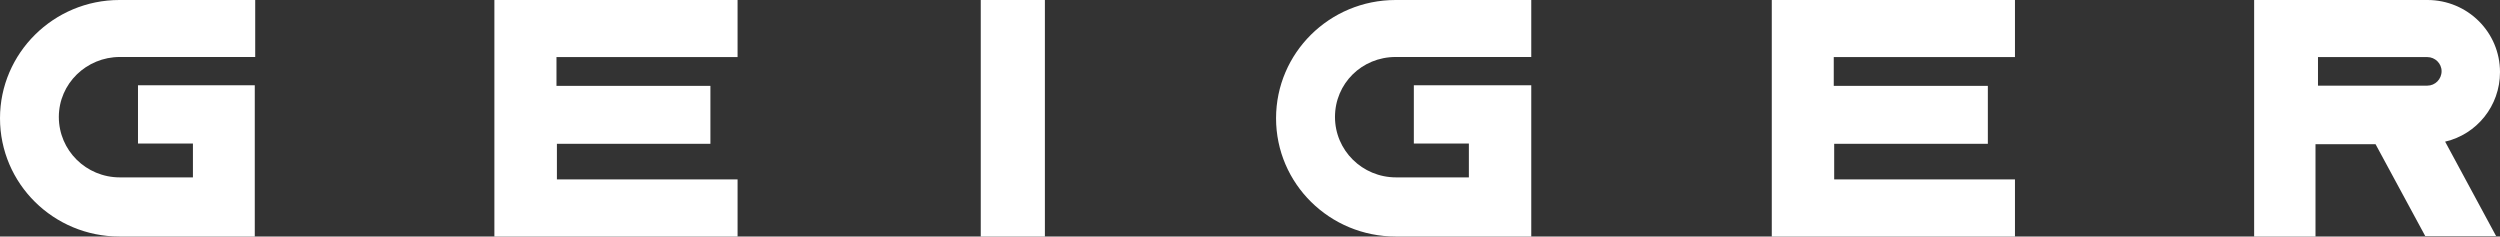
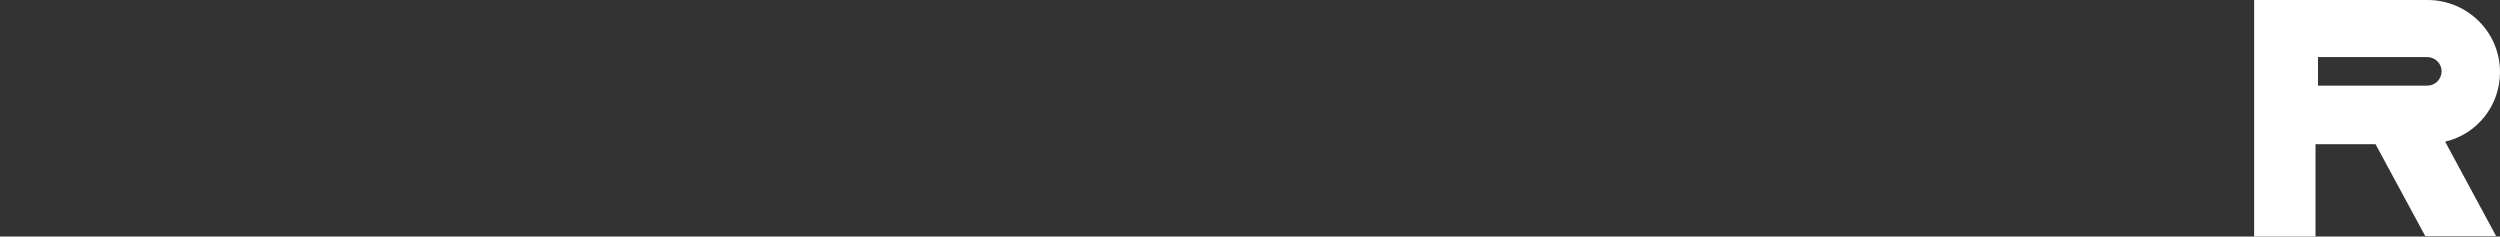
<svg xmlns="http://www.w3.org/2000/svg" width="1871" height="177" viewBox="0 0 1871 177">
  <rect x="0" y="0" width="1871" height="177" fill="#333333" stroke="none" />
  <g>
    <g>
-       <path fill="#fff" d="M370 0h182v42.724H416.468v21.523H531.67v43.366H416.79v26.663H552V177H370z" />
-     </g>
+       </g>
    <g>
-       <path fill="#fff" d="M1326 0h182v42.724h-135.614v21.523h115.32v43.366h-114.998v26.663H1508V177h-182z" />
-     </g>
+       </g>
    <g>
-       <path fill="#fff" d="M734 0h48v177h-48z" />
-     </g>
+       </g>
    <g>
-       <path fill="#fff" d="M89.673 42.647H191V0H89.35C40.141 0 0 39.76 0 88.5 0 137.56 40.142 177 89.35 177h101.326V63.81H103.27v43.608h41.114v25.332h-54.71c-25.251 0-45.646-20.201-45.646-45.212 0-25.01 20.719-44.891 45.646-44.891z" />
-     </g>
+       </g>
    <g>
-       <path fill="#fff" d="M1044.5 42.647H1146V0h-101.5C994.887 0 955 39.76 955 88.5c0 49.06 40.21 88.5 89.5 88.5H1146V63.81h-87.88v43.608h41.184v25.332h-54.479c-25.294 0-45.723-20.201-45.723-45.212 0-25.01 20.105-44.891 45.399-44.891z" />
-     </g>
+       </g>
    <g>
      <path fill="#fff" d="M1816.613 64.096h-81.834V42.724h81.834c5.822 0 10.674 4.785 10.674 10.527 0 6.06-4.852 10.845-10.674 10.845zM1871 53.967C1871 24.093 1846.747 0 1816.673 0H1687v177h45.92v-69.065h44.948l37.188 68.744h53.034l-38.159-70.672c23.607-5.46 41.069-26.662 41.069-52.04z" />
    </g>
  </g>
</svg>